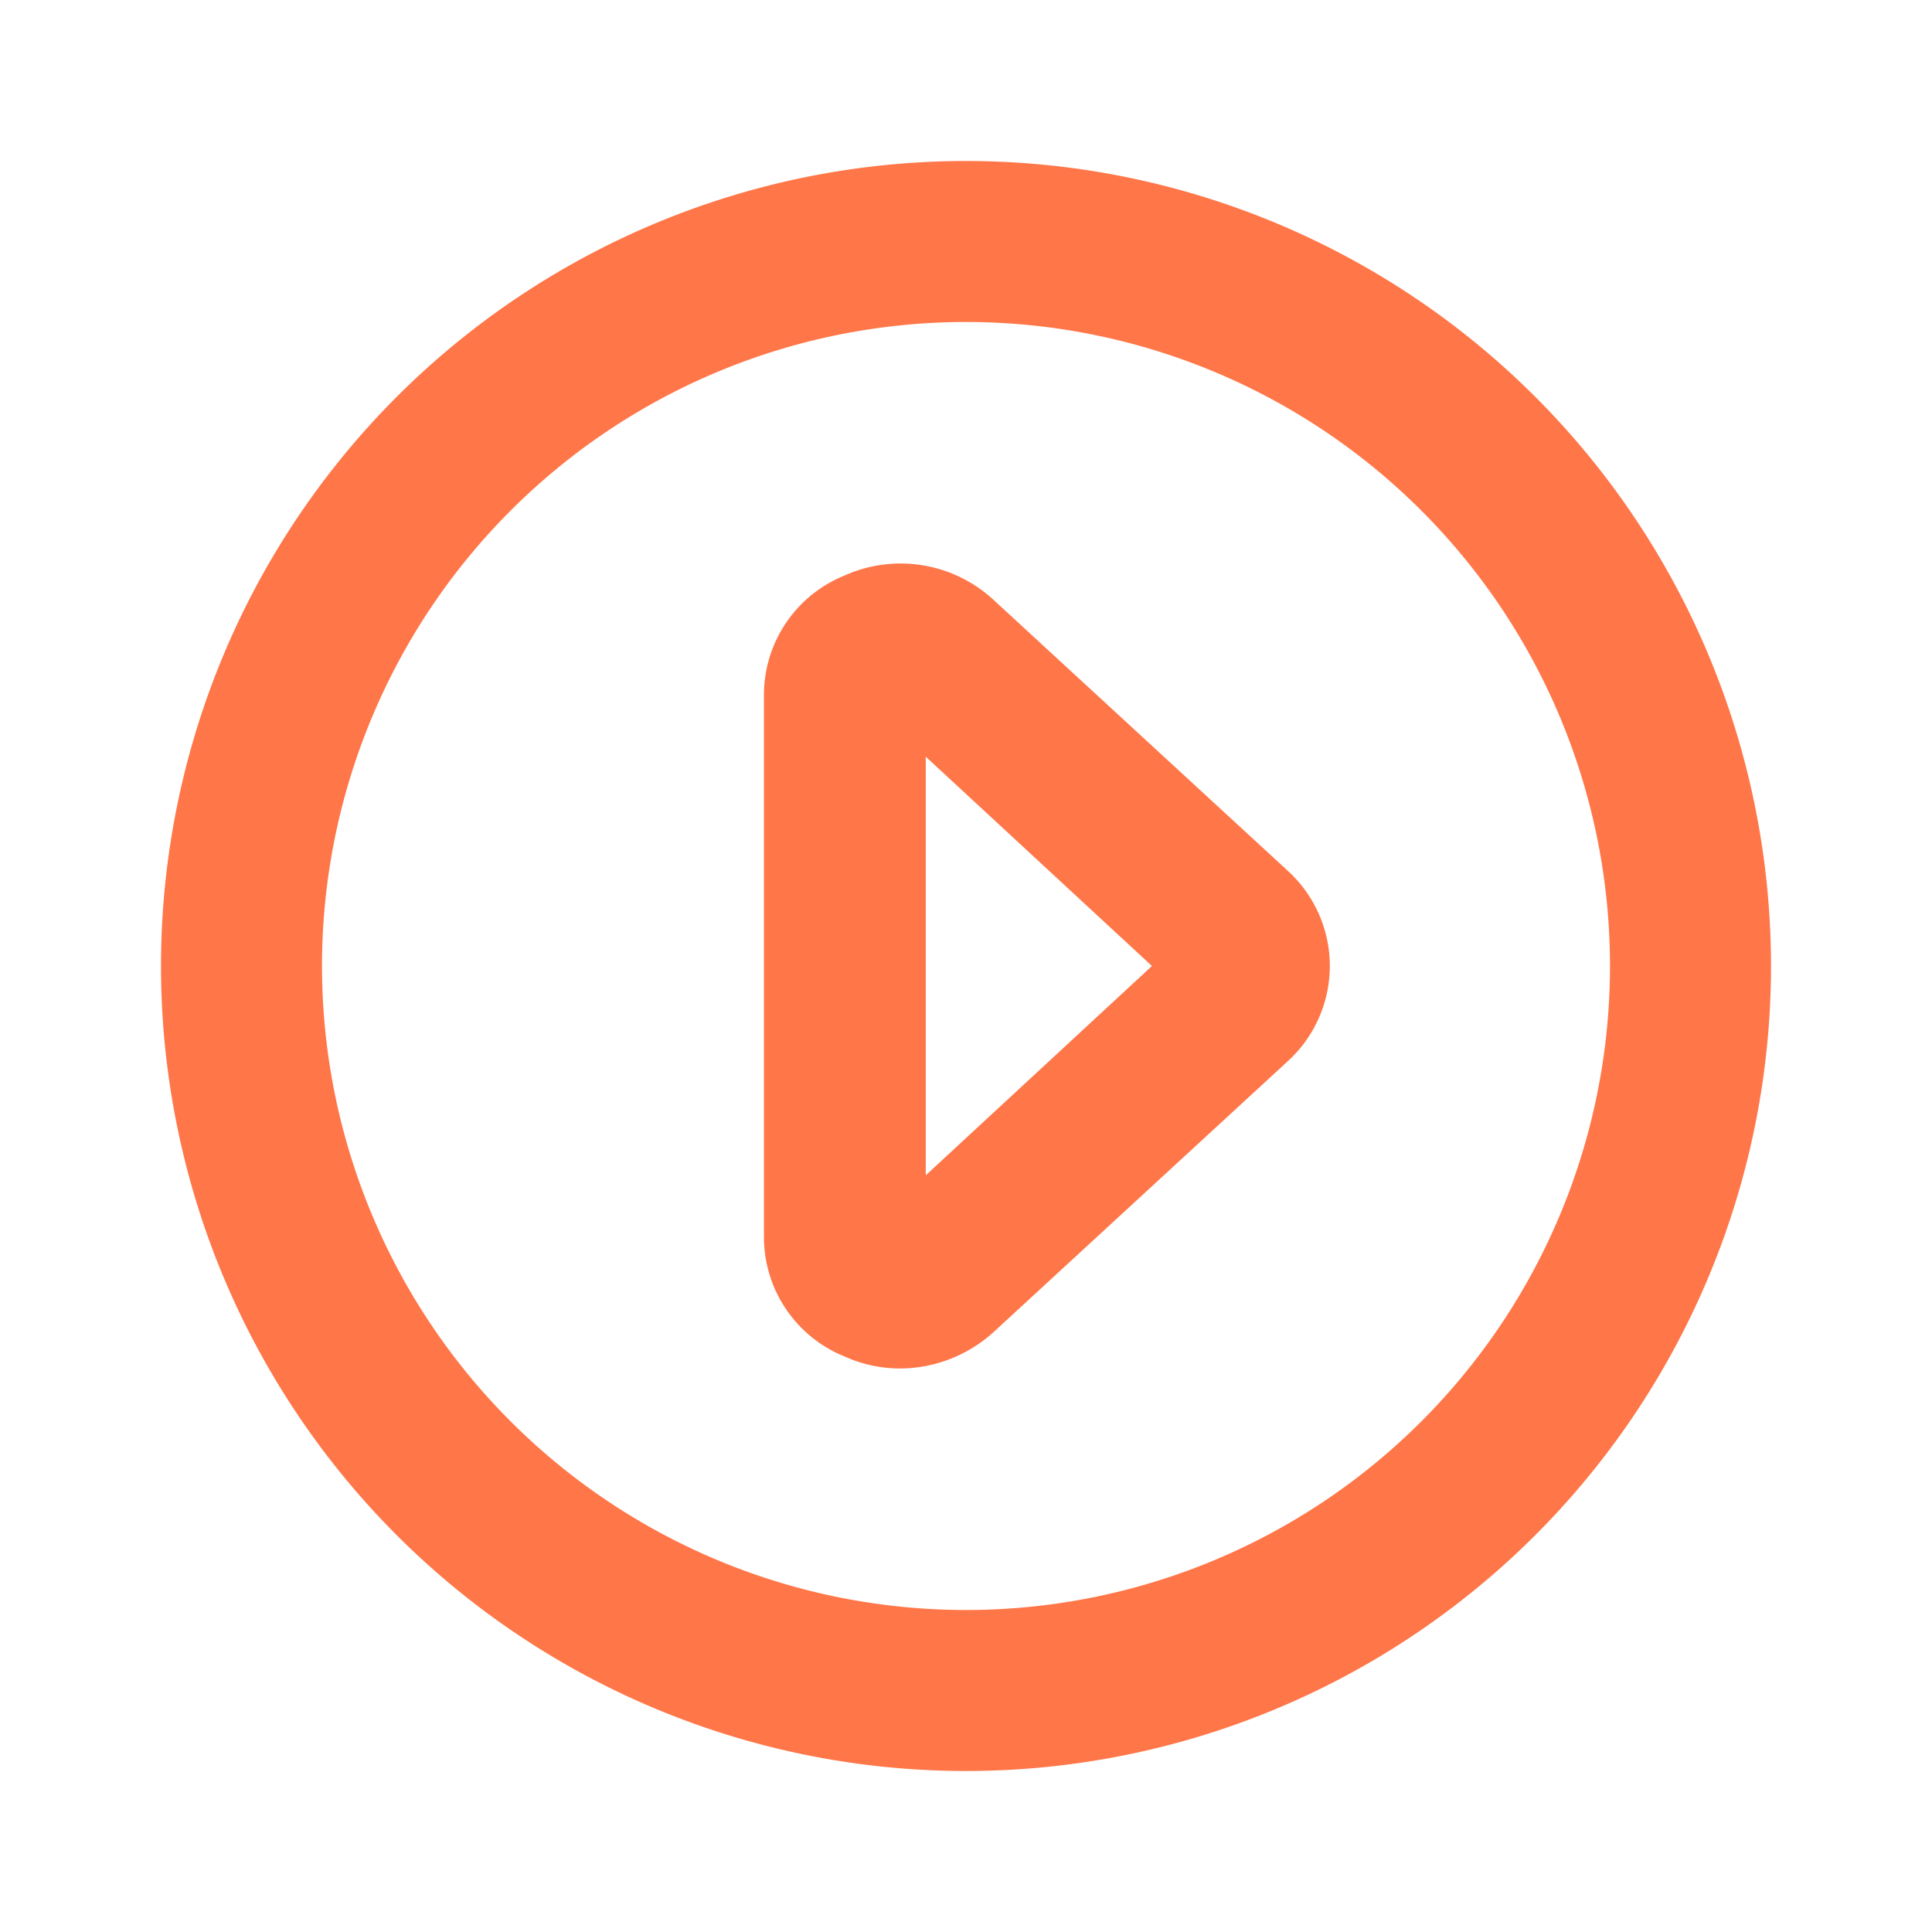
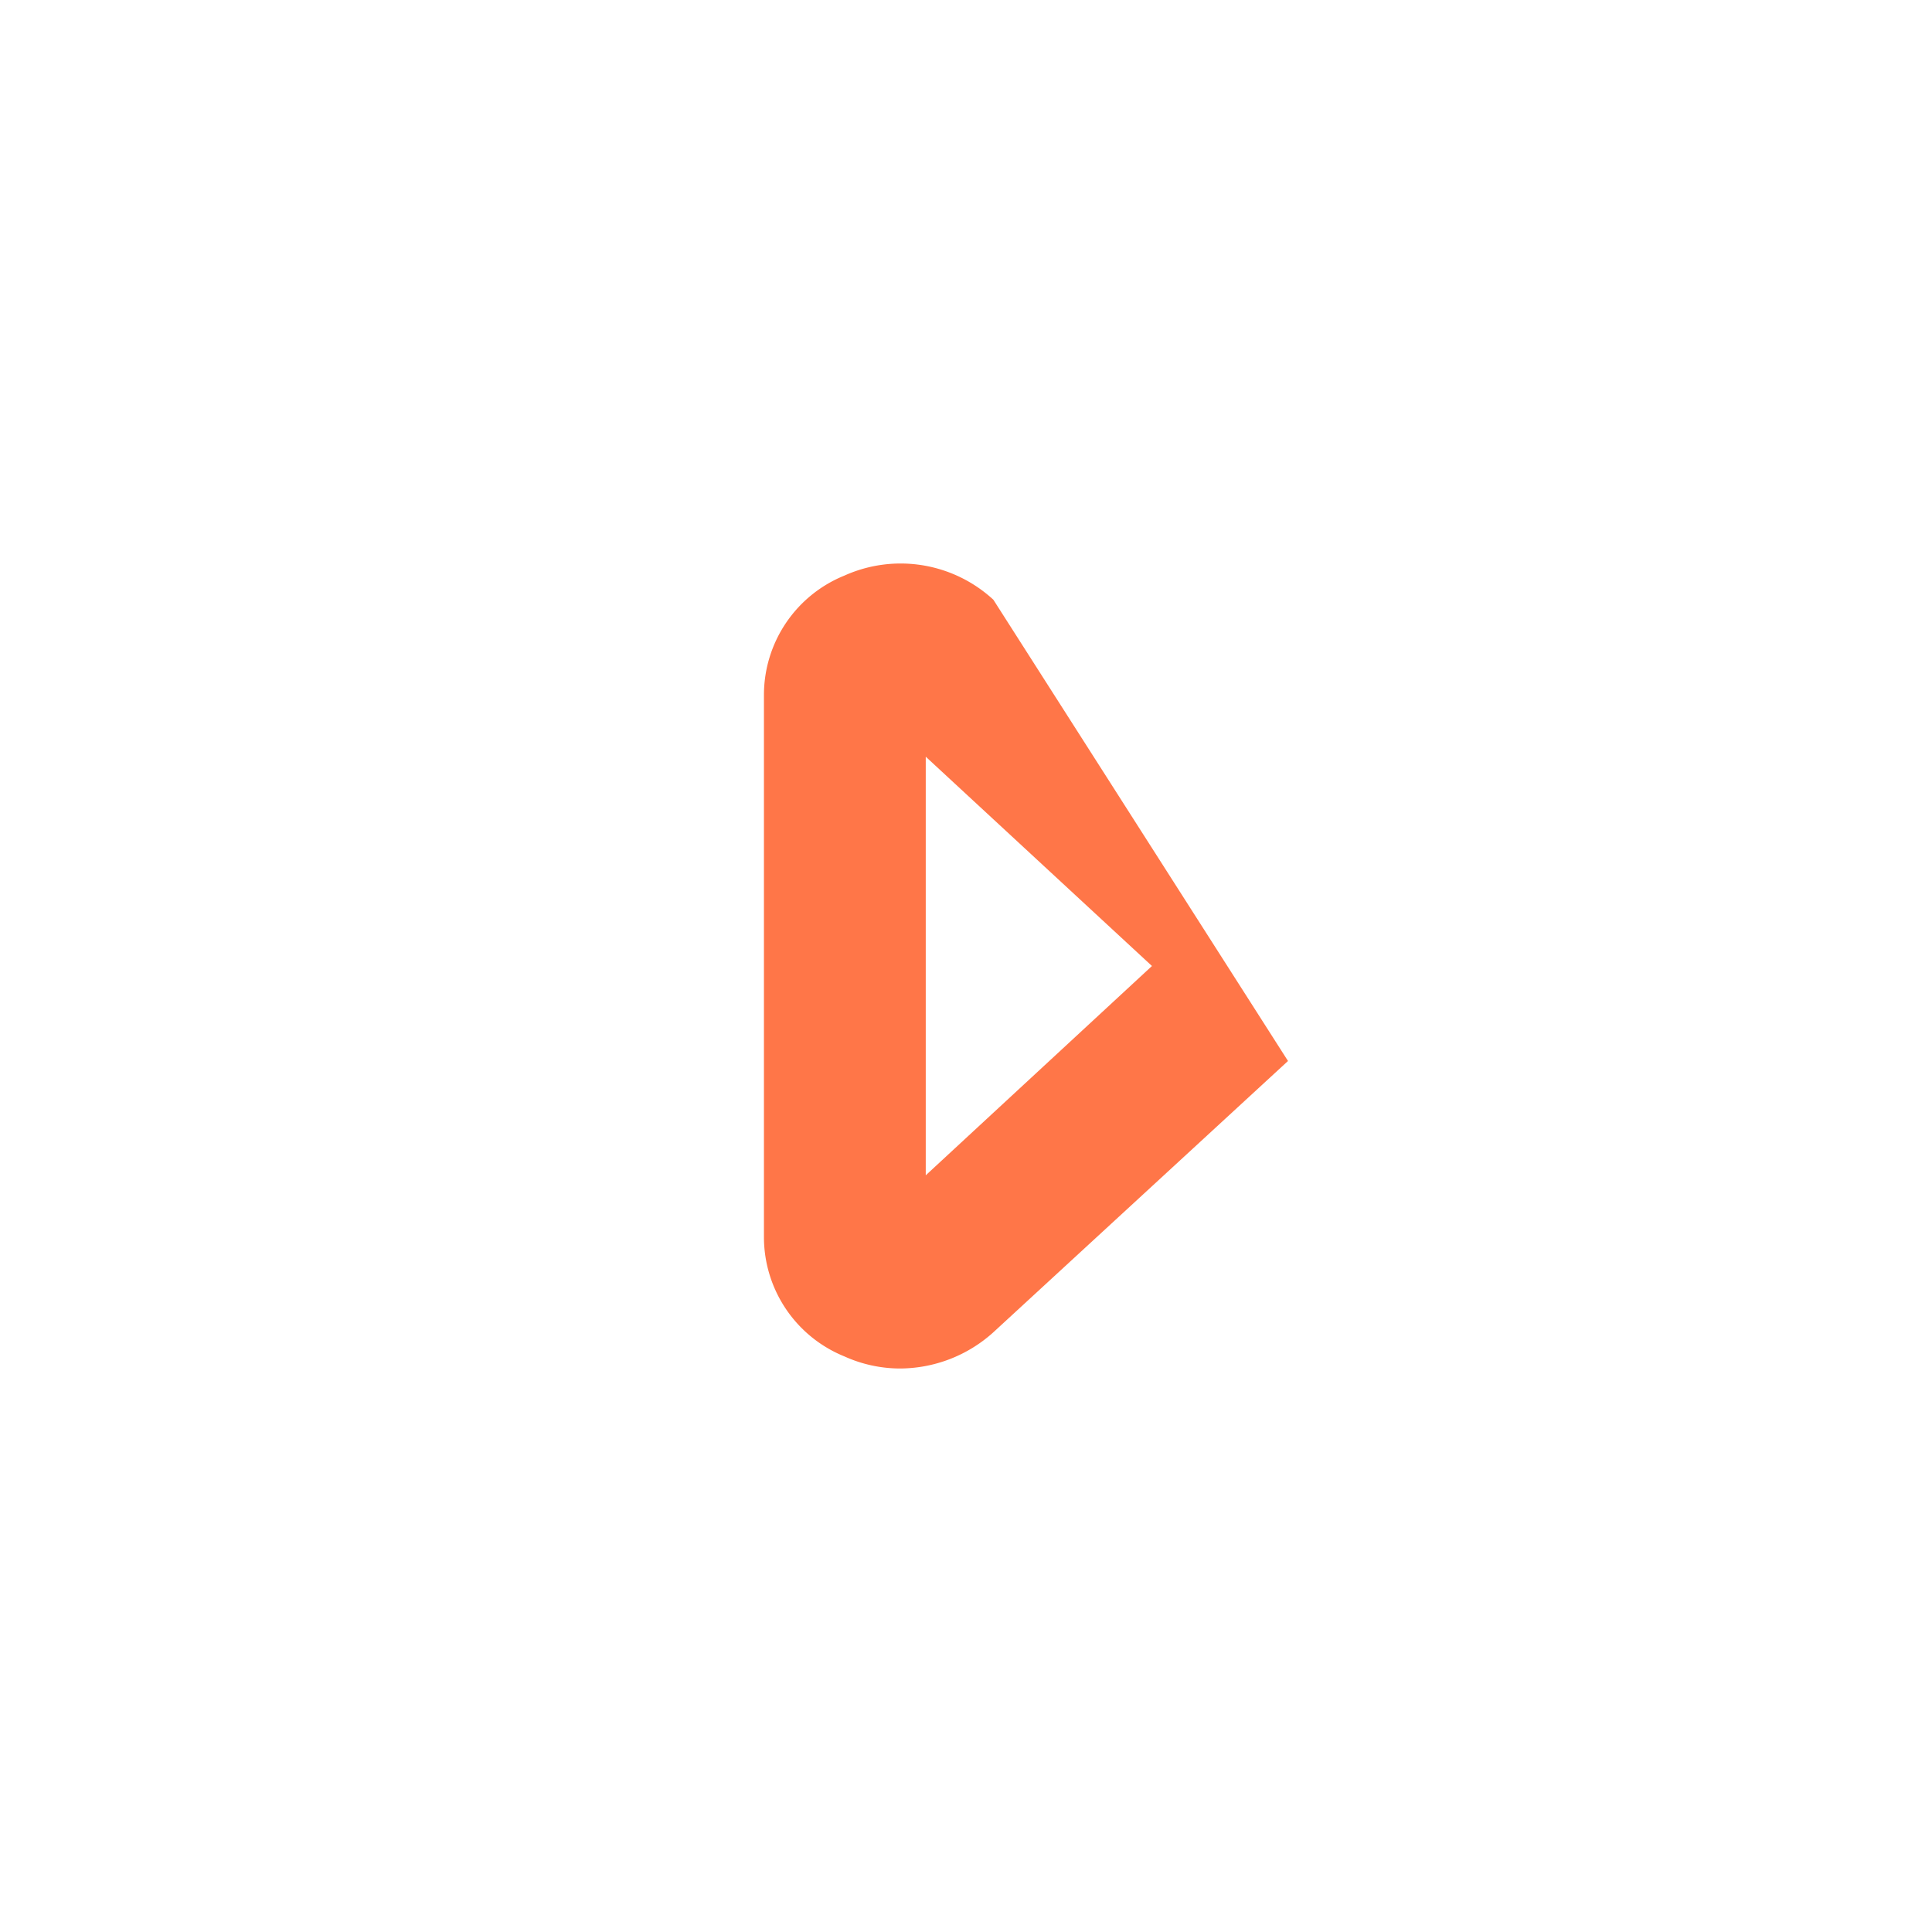
<svg xmlns="http://www.w3.org/2000/svg" width="24" height="24" viewBox="0 0 24 24">
  <g id="play-circle-outline" transform="translate(12 12)">
    <g id="play-circle-outline-2" data-name="play-circle-outline" transform="translate(-12 -12)">
      <g id="play-circle">
-         <rect id="Rectangle_1284" data-name="Rectangle 1284" width="24" height="24" fill="#FF7648" opacity="0" />
-         <path id="Path_20816" data-name="Path 20816" d="M12,2A10,10,0,1,0,22,12,10,10,0,0,0,12,2Zm0,18a8,8,0,1,1,8-8A8,8,0,0,1,12,20Z" fill="#FF7648" />
-         <path id="Path_20817" data-name="Path 20817" d="M12.34,7.45a1.7,1.7,0,0,0-1.85-.3,1.6,1.6,0,0,0-1,1.48v6.74a1.6,1.6,0,0,0,1,1.48,1.68,1.68,0,0,0,.69.15,1.74,1.74,0,0,0,1.16-.45L16,13.18a1.6,1.6,0,0,0,0-2.36ZM11.5,14.6V9.4L14.31,12Z" fill="#FF7648" />
+         <path id="Path_20817" data-name="Path 20817" d="M12.34,7.45a1.7,1.7,0,0,0-1.85-.3,1.6,1.6,0,0,0-1,1.48v6.74a1.6,1.6,0,0,0,1,1.48,1.68,1.68,0,0,0,.69.15,1.74,1.74,0,0,0,1.16-.45L16,13.18ZM11.5,14.6V9.4L14.31,12Z" fill="#FF7648" />
      </g>
    </g>
  </g>
</svg>